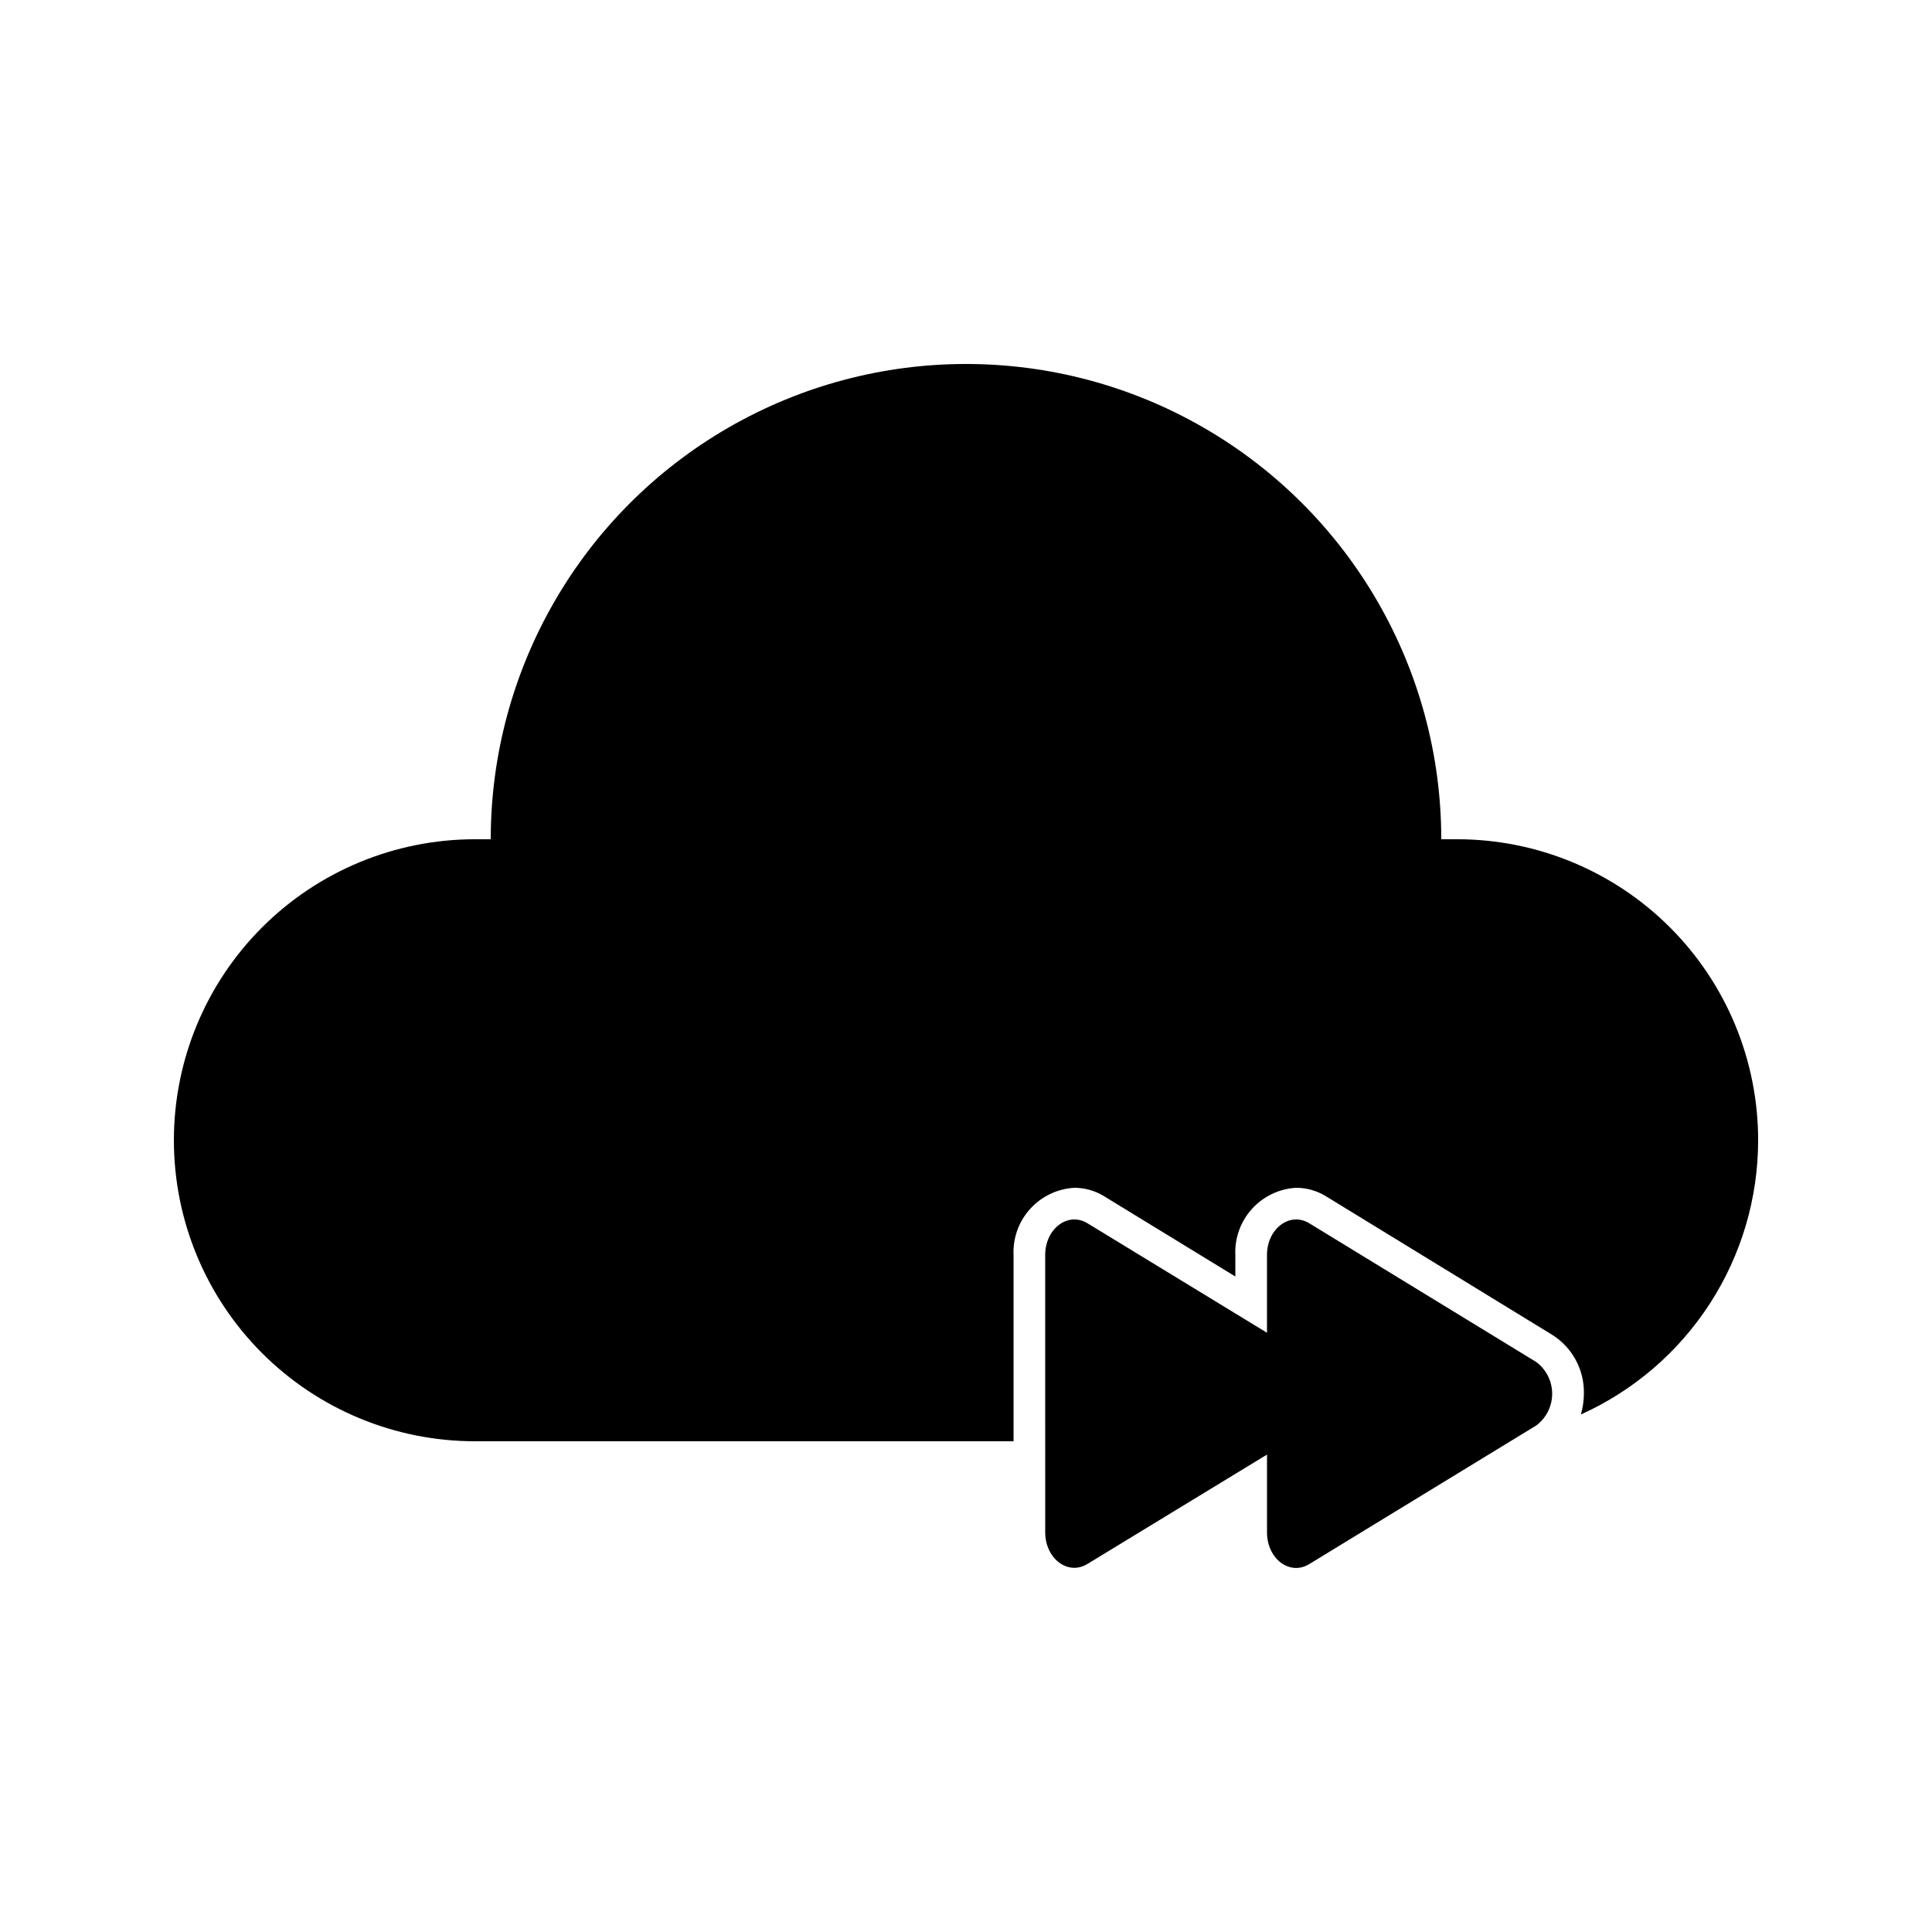
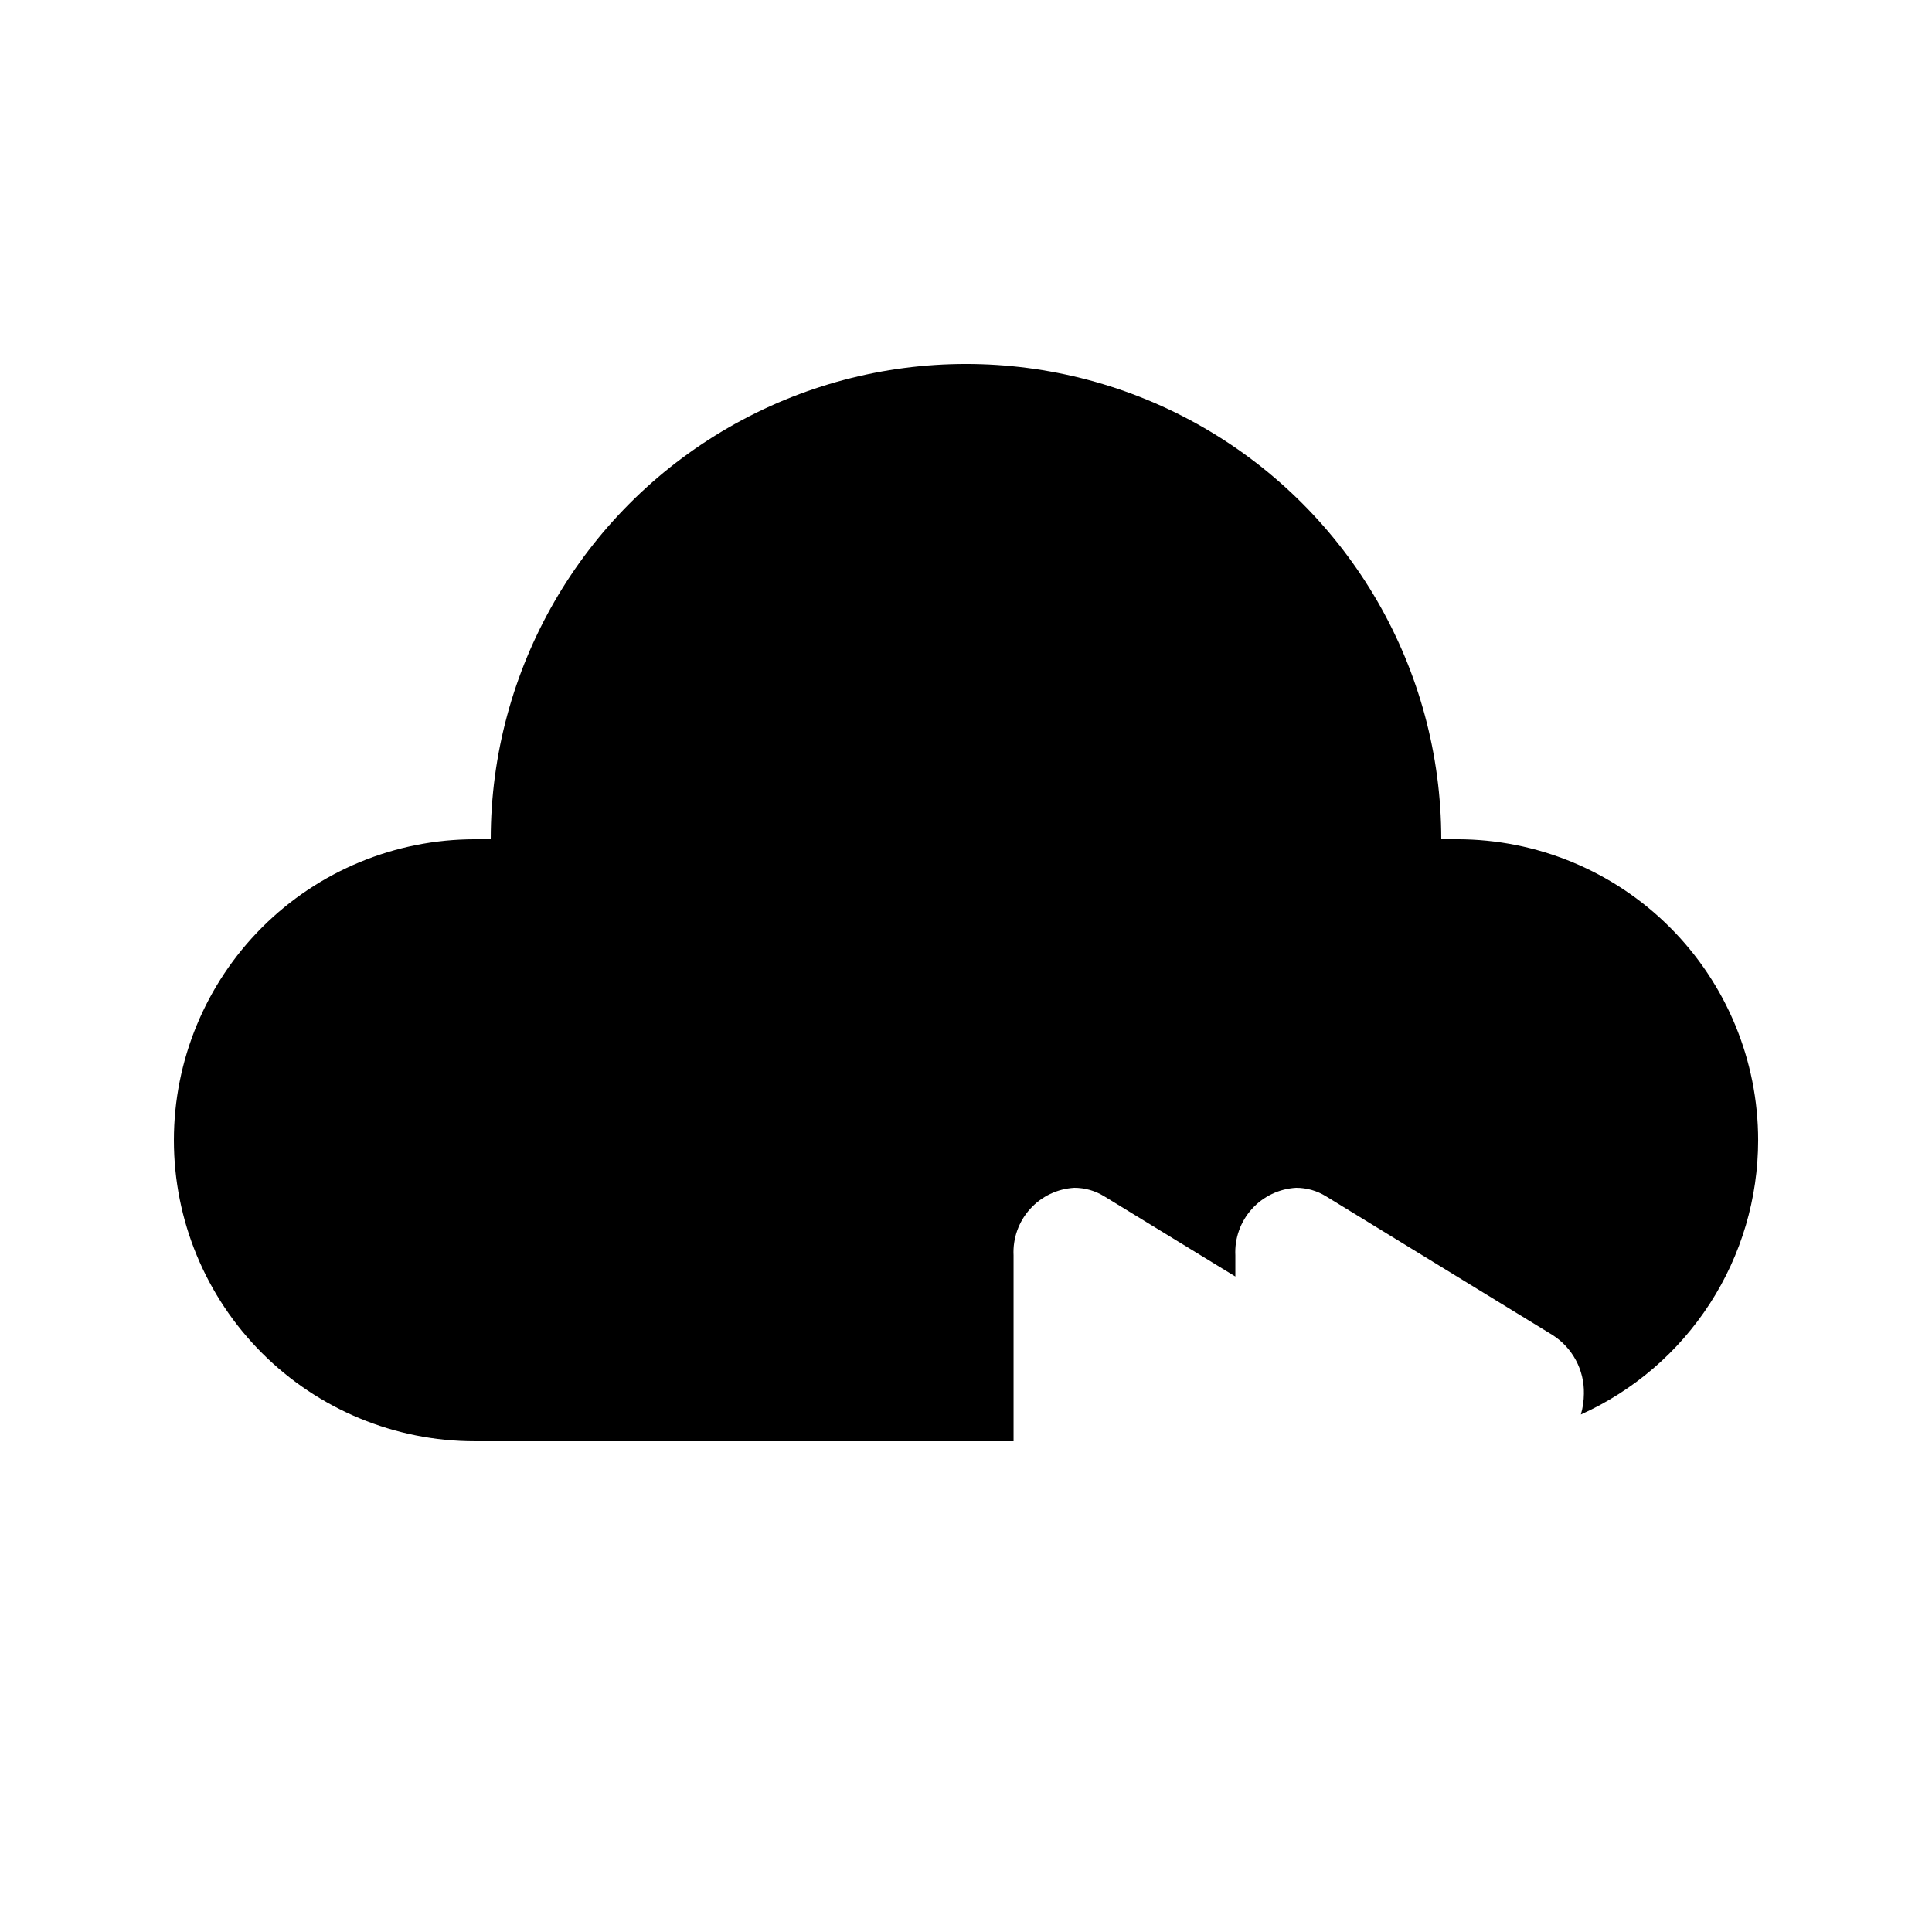
<svg xmlns="http://www.w3.org/2000/svg" fill="#000000" width="800px" height="800px" version="1.1" viewBox="144 144 512 512">
  <g>
    <path d="m530.15 366.41h-4.199c0-44.996-24.004-86.578-62.973-109.08-38.973-22.496-86.984-22.496-125.95 0-38.973 22.5-62.977 64.082-62.977 109.08h-4.199c-21.156 0-41.445 8.406-56.406 23.363-14.961 14.961-23.363 35.25-23.363 56.406s8.402 41.449 23.363 56.406c14.961 14.961 35.25 23.363 56.406 23.363h142.75v-49.289c-0.219-4.504 1.355-8.914 4.375-12.262 3.019-3.352 7.242-5.371 11.746-5.621 2.773 0.004 5.488 0.773 7.852 2.223l34.805 21.289v-5.629c-0.219-4.504 1.355-8.914 4.375-12.262 3.019-3.352 7.242-5.371 11.746-5.621 2.773 0.004 5.488 0.773 7.852 2.223l59.996 36.738c5.352 3.367 8.539 9.297 8.398 15.617-0.012 1.863-0.277 3.715-0.801 5.5 13.996-6.309 25.871-16.523 34.203-29.414s12.77-27.91 12.777-43.262c0-21.156-8.402-41.445-23.363-56.406-14.961-14.957-35.25-23.363-56.406-23.363z" />
-     <path d="m551.14 504.96-60.164-36.777c-5.164-3.148-11.211 1.426-11.211 8.398v20.613l-47.566-29.012c-5.164-3.148-11.211 1.426-11.211 8.398l0.004 73.473c0 7.012 6.047 11.586 11.211 8.398l47.566-28.973v20.613c0 7.012 6.047 11.586 11.211 8.398l60.16-36.734c2.644-1.984 4.199-5.094 4.199-8.398 0-3.305-1.555-6.414-4.199-8.398z" />
  </g>
</svg>